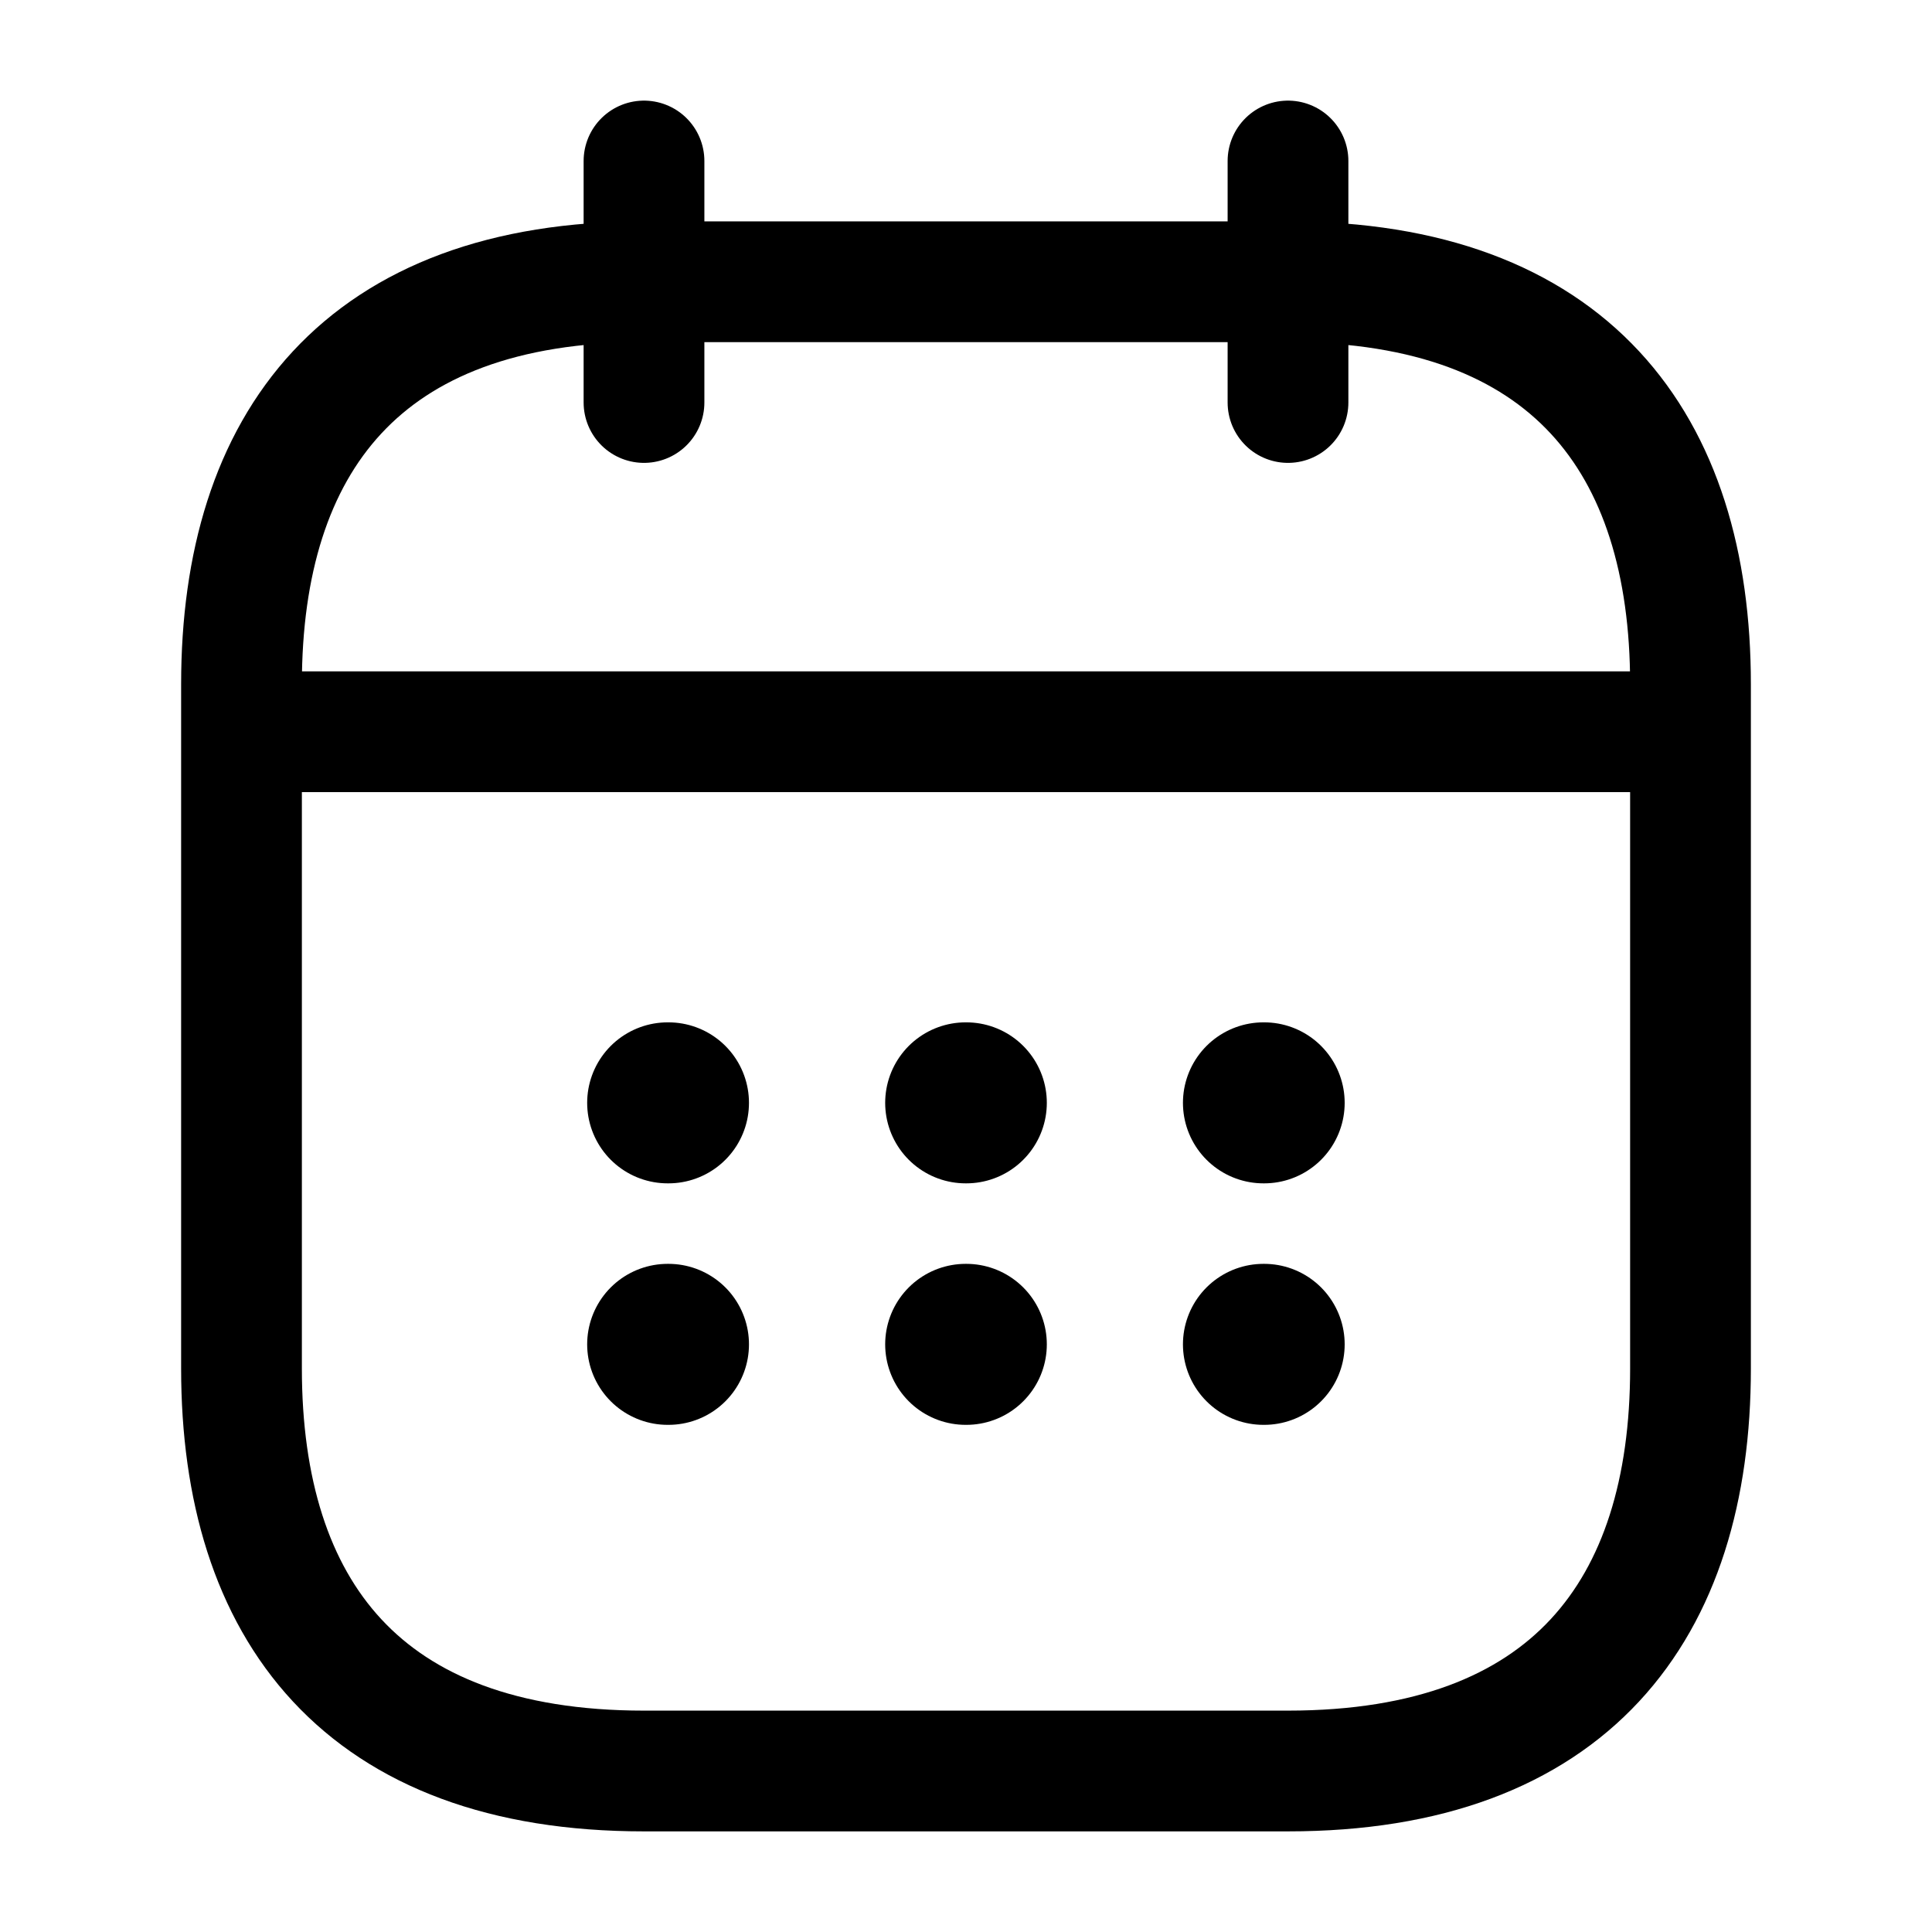
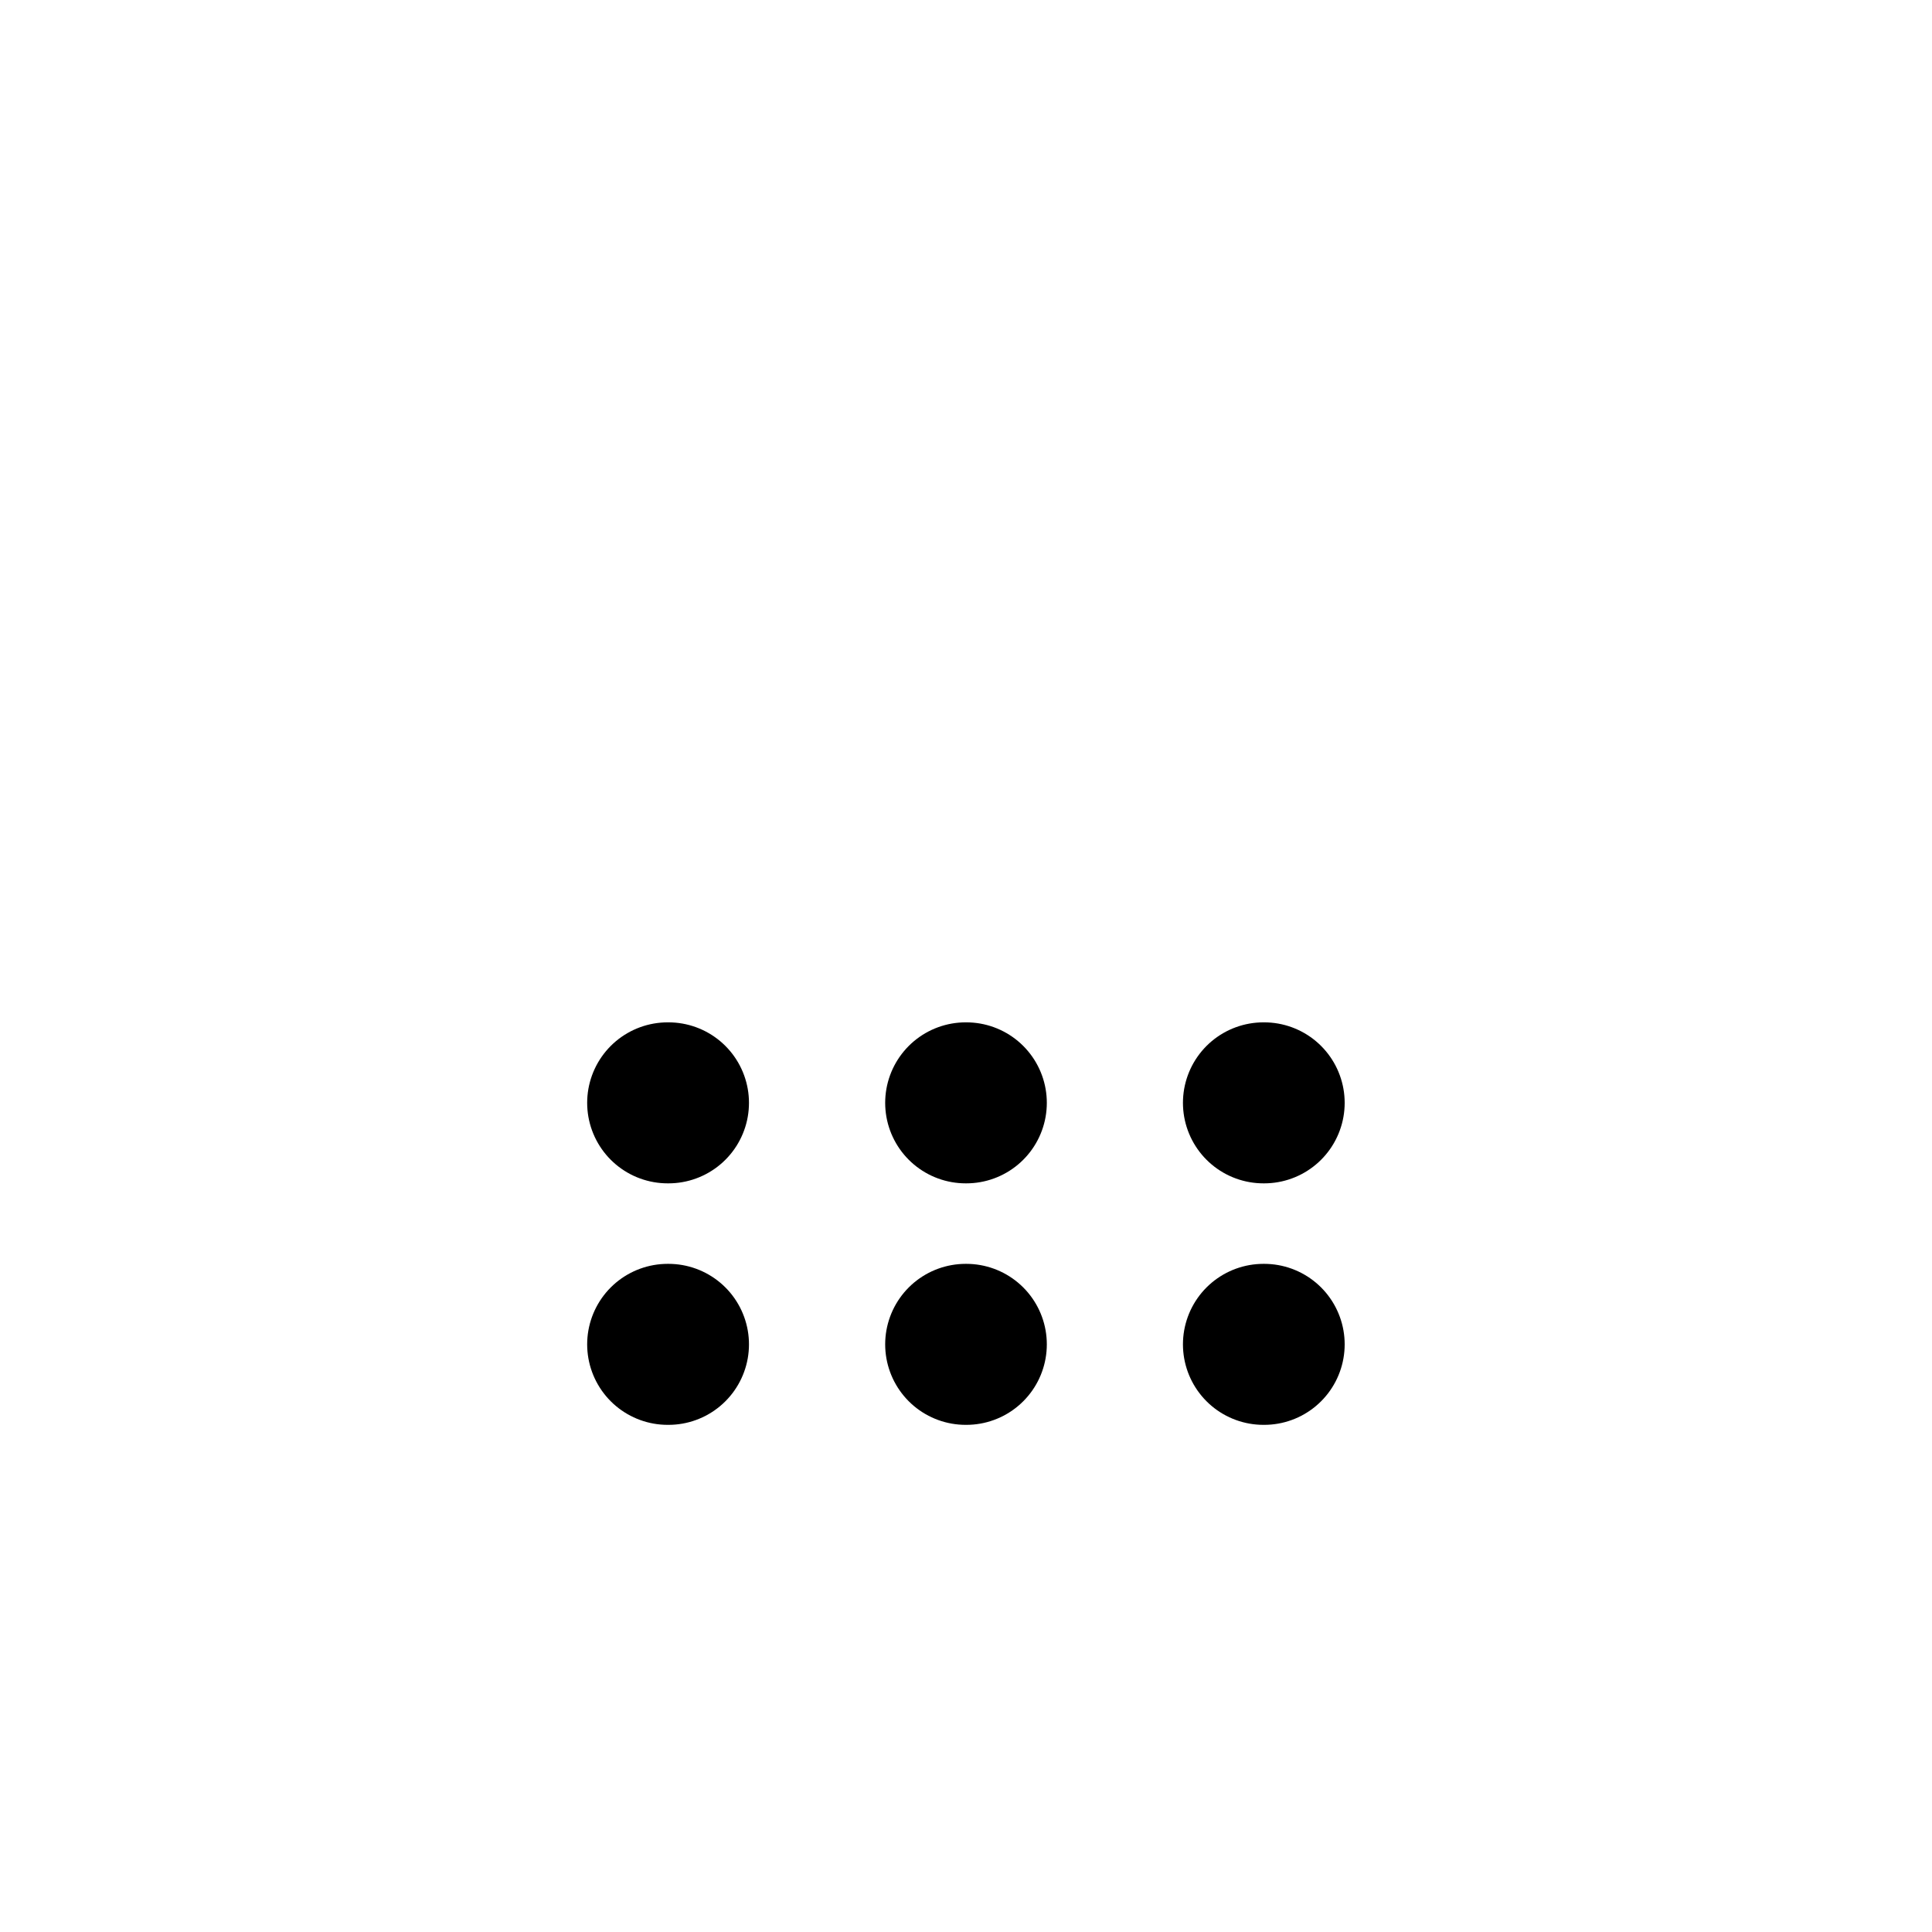
<svg xmlns="http://www.w3.org/2000/svg" fill="none" viewBox="0 0 24 24">
-   <path stroke="currentColor" stroke-linecap="round" stroke-linejoin="round" stroke-miterlimit="10" stroke-width="1.5" d="M8 2v3m8-3v3M3.5 9.09h17m.5-.59V17c0 3-1.5 5-5 5H8c-3.5 0-5-2-5-5V8.5c0-3 1.5-5 5-5h8c3.5 0 5 2 5 5" />
  <path stroke="currentColor" stroke-linecap="round" stroke-linejoin="round" stroke-width="2" d="M15.695 13.7h.009m-.009 3h.009m-3.708-3h.008m-.008 3h.008m-3.71-3h.01m-.01 3h.01" />
</svg>